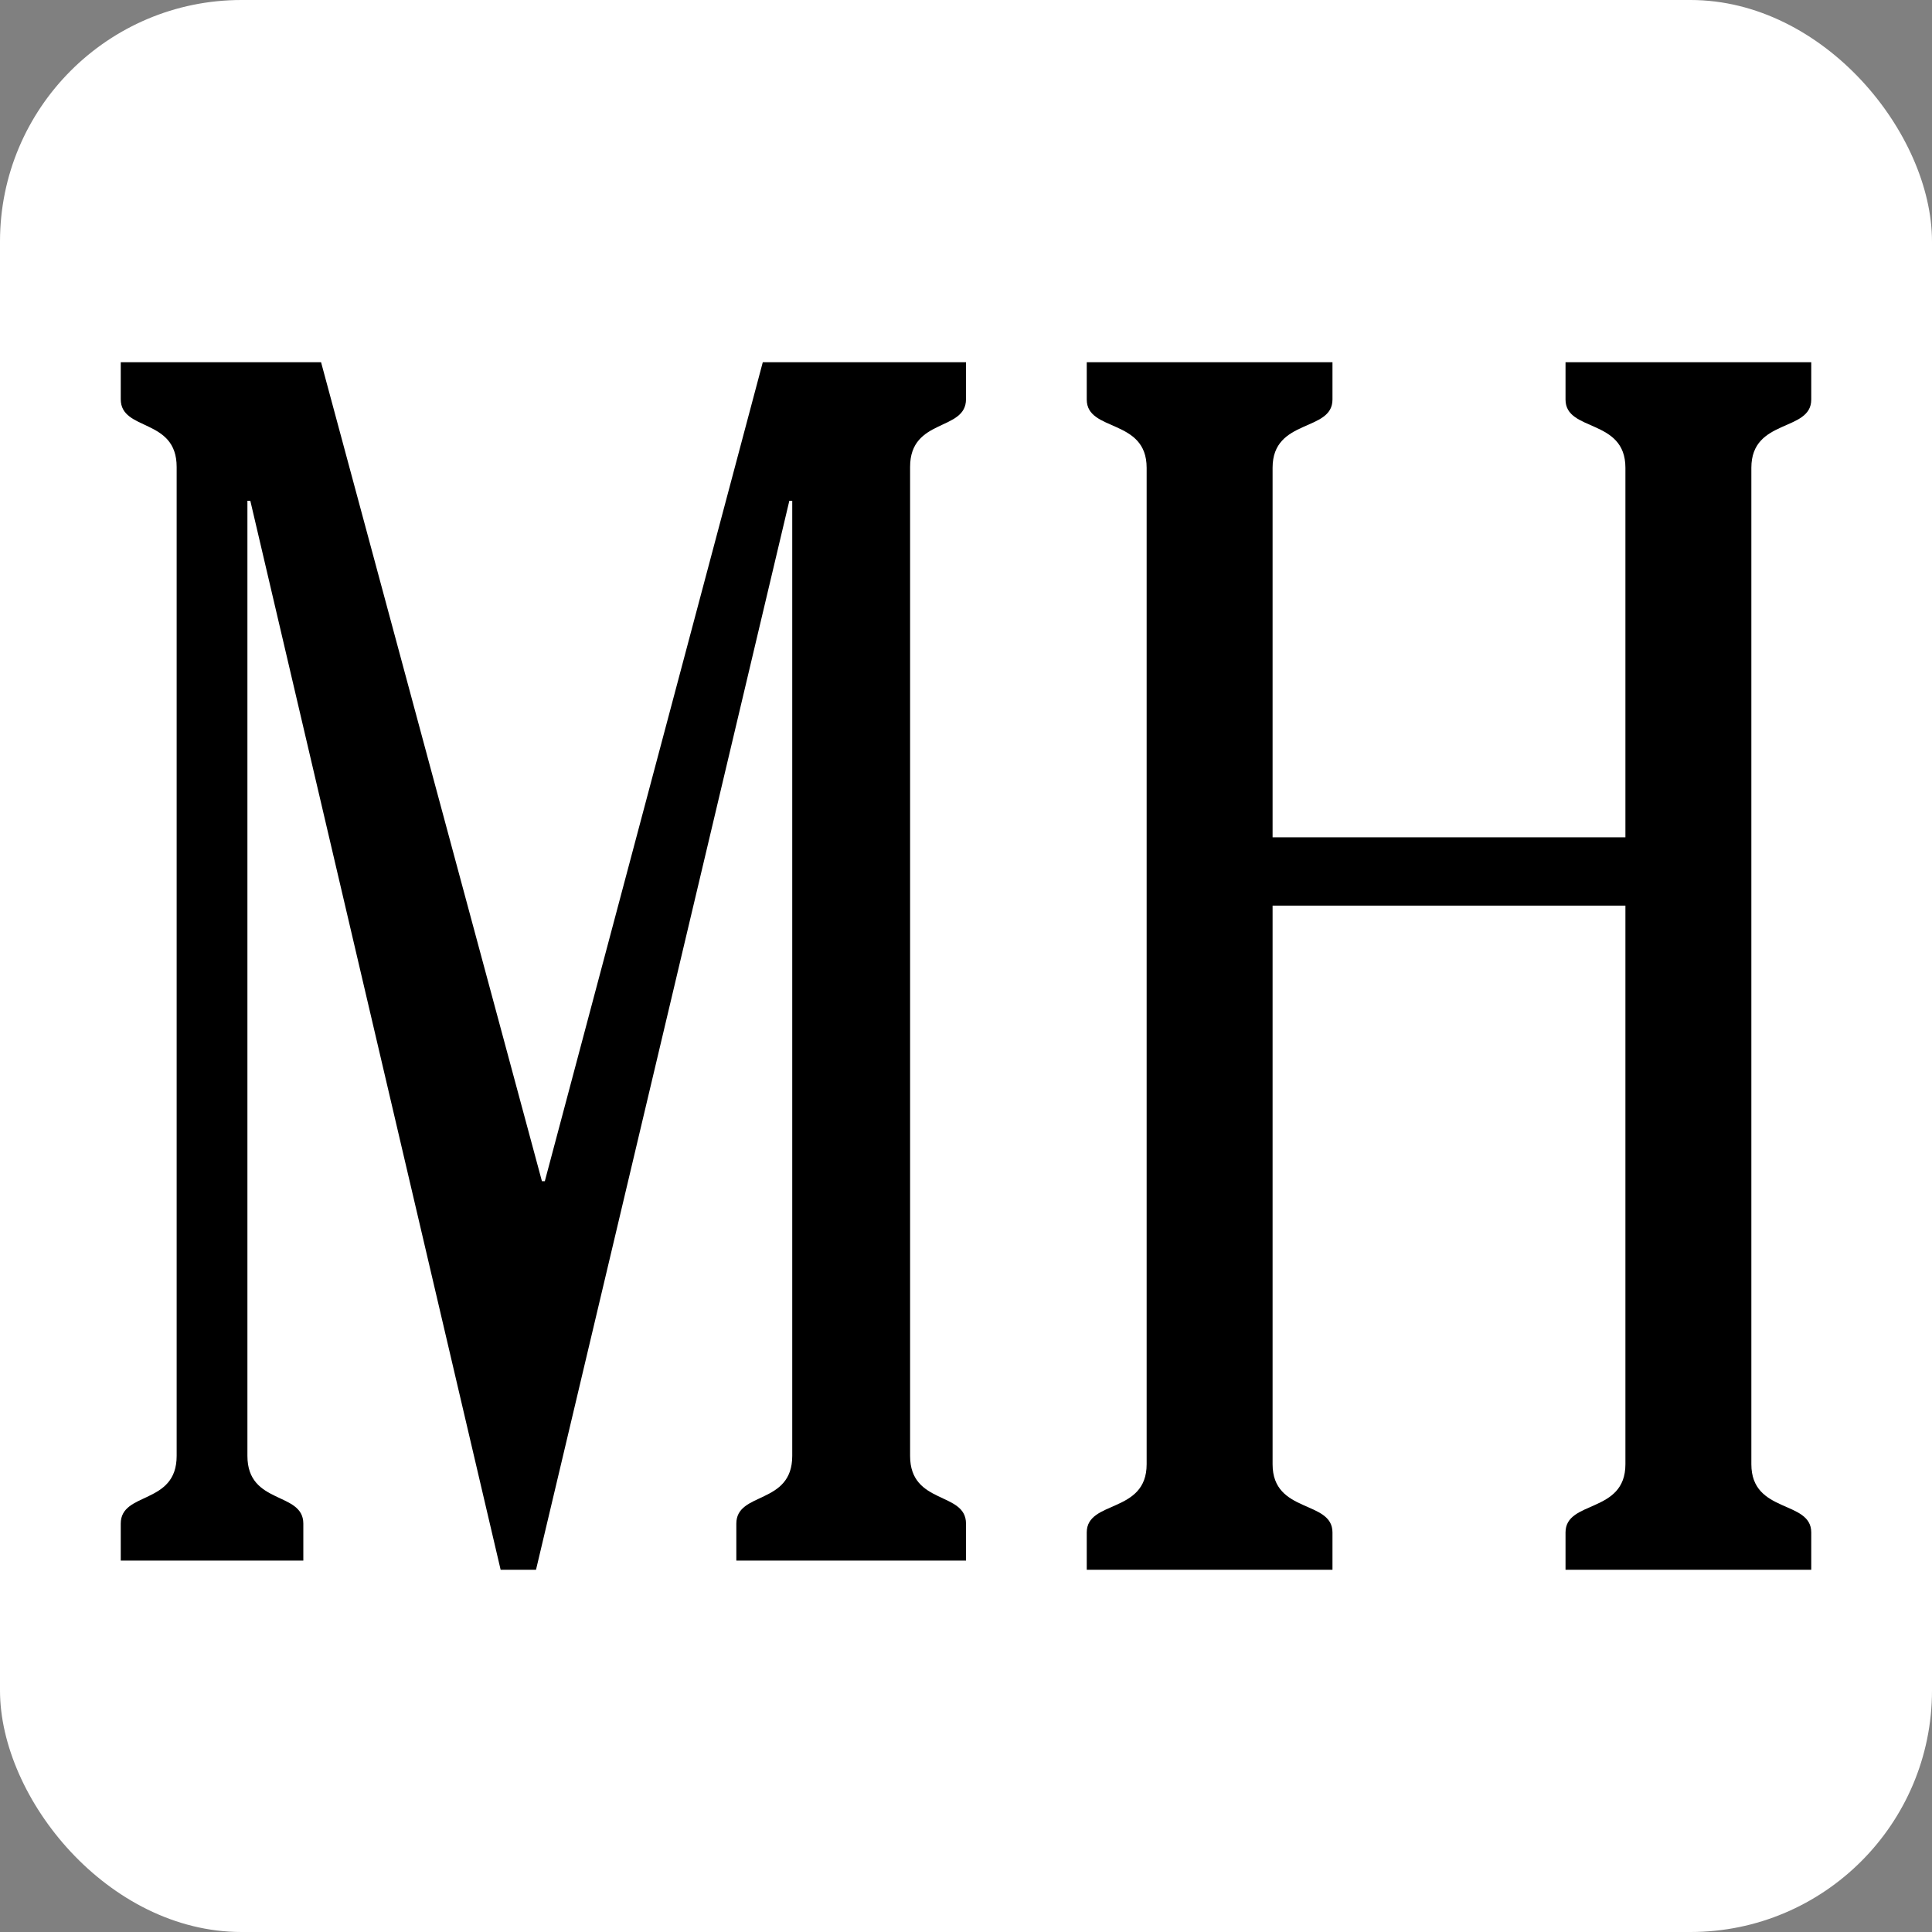
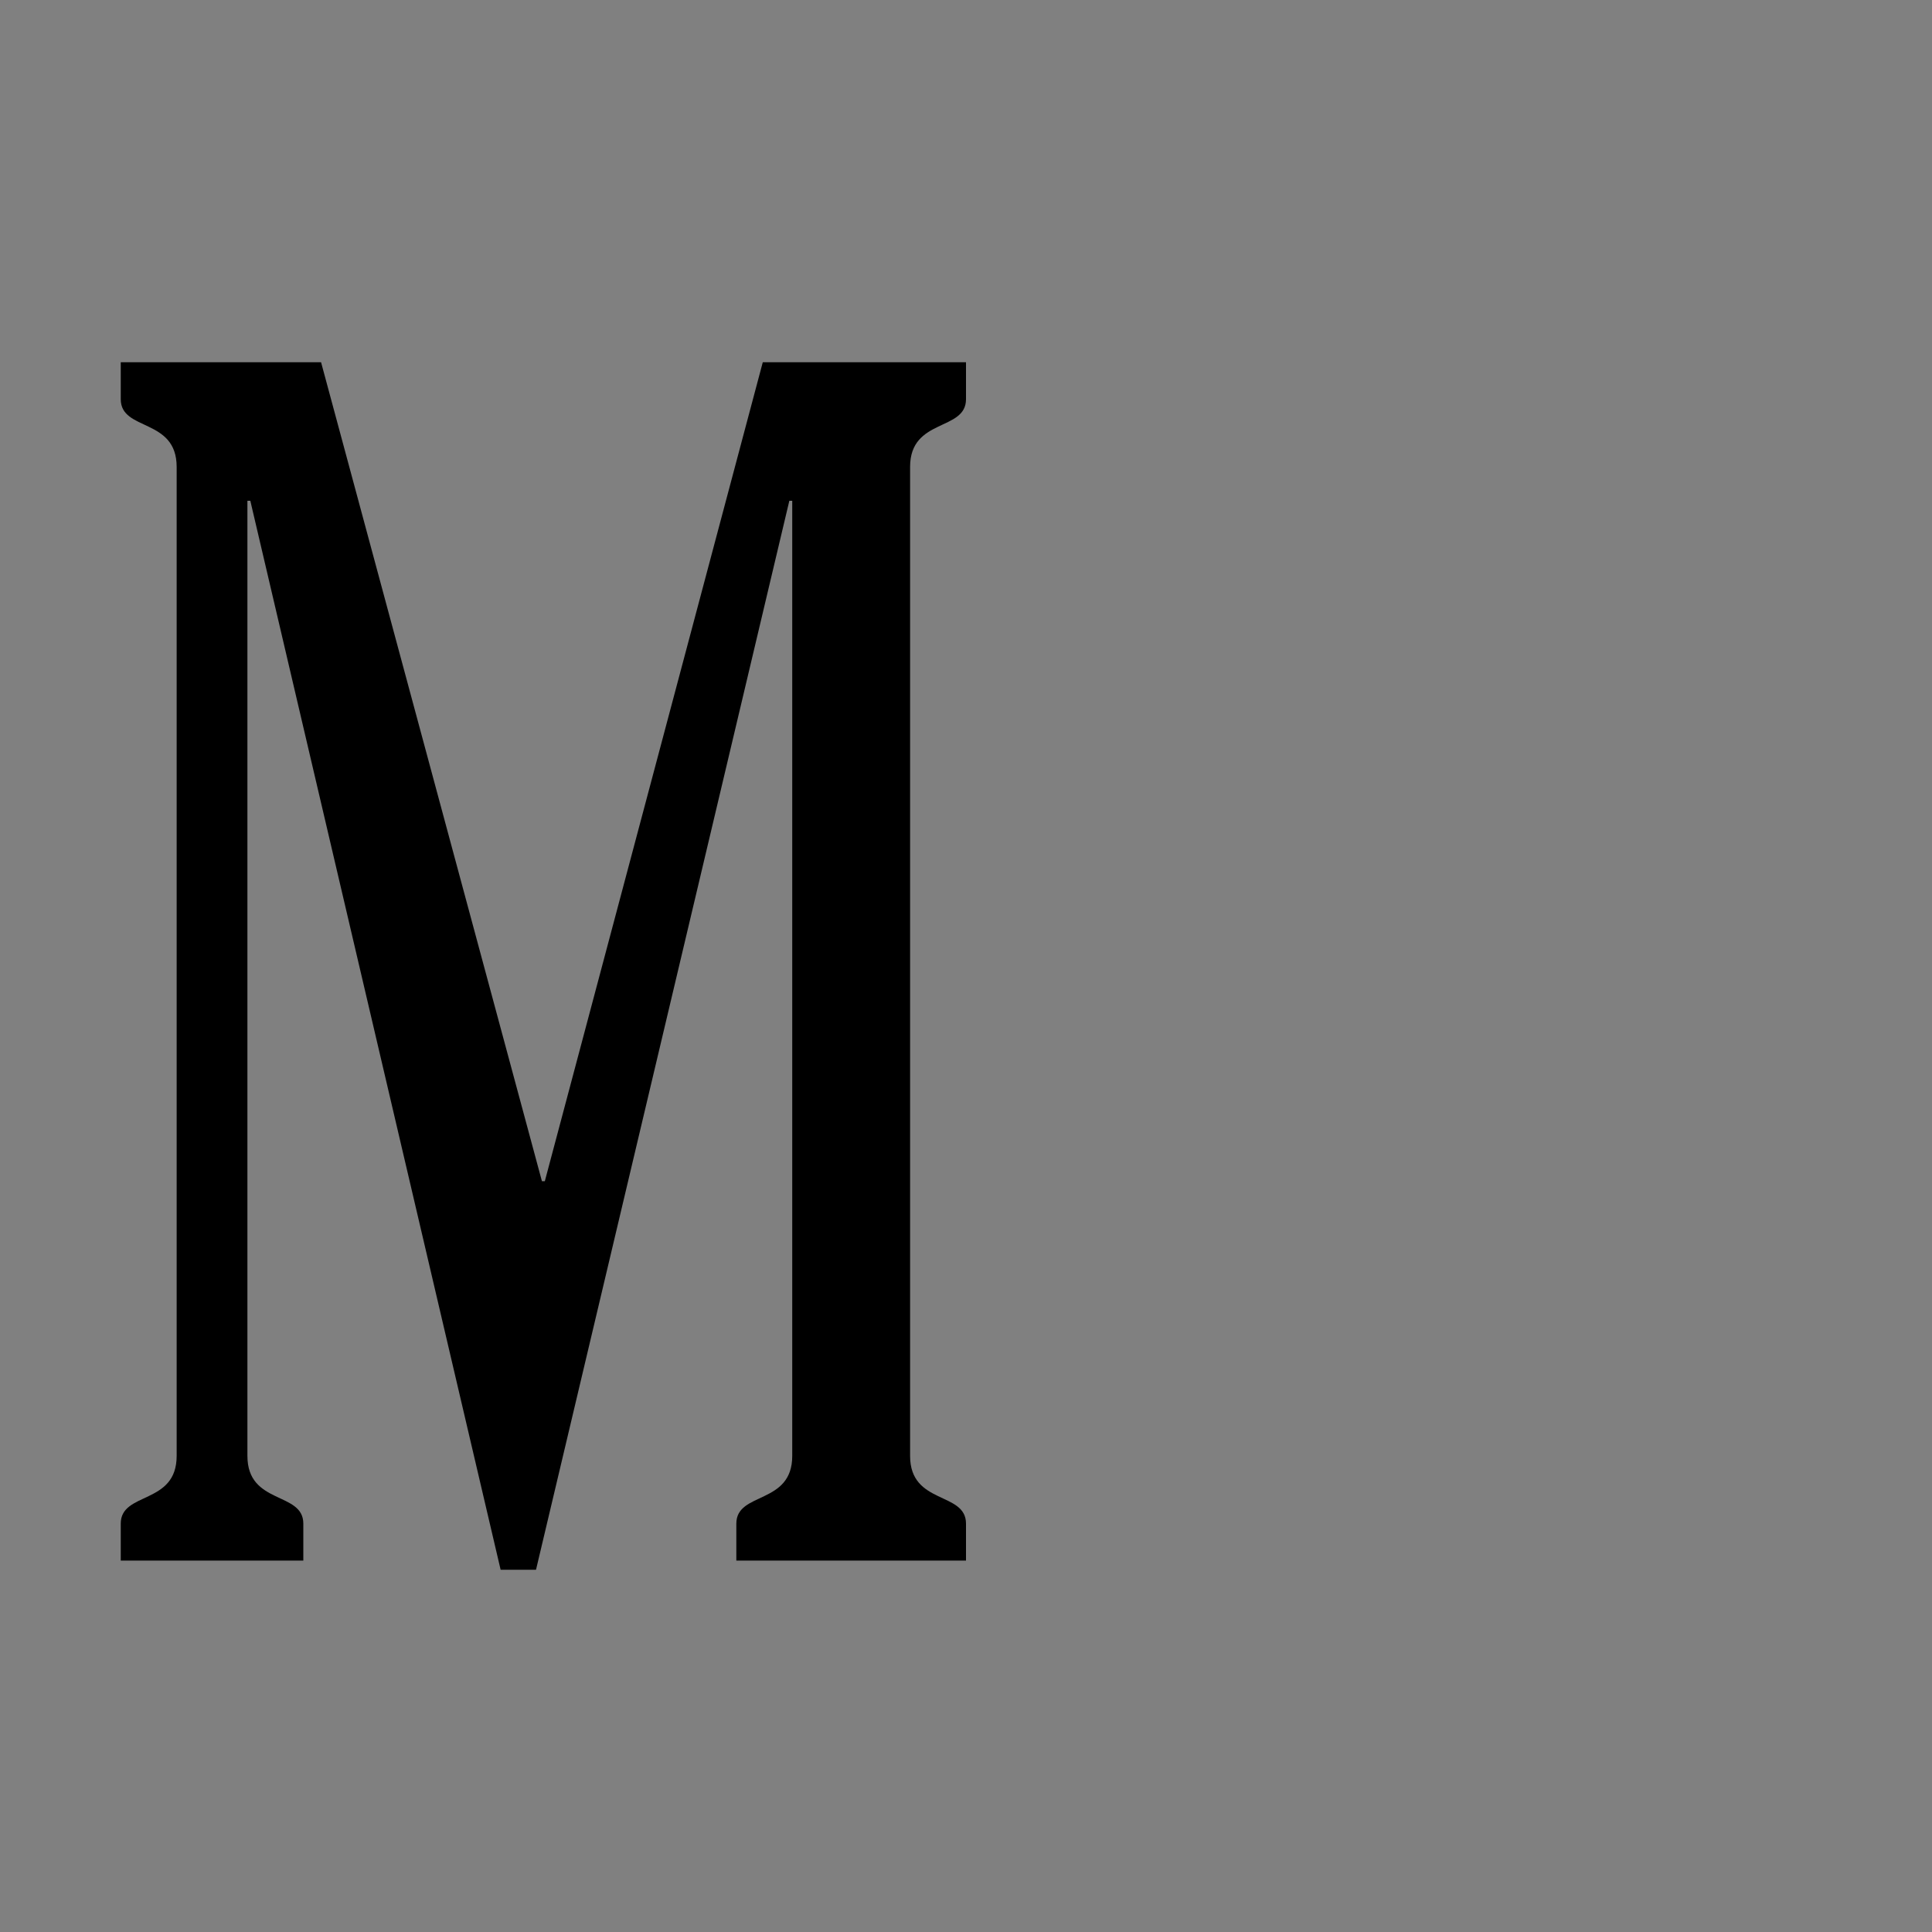
<svg xmlns="http://www.w3.org/2000/svg" width="16" height="16" viewBox="0 0 16 16" fill="none">
  <rect x="0" y="0" width="16" height="16" fill="#808080" stroke="none" />
-   <rect width="16" height="16" rx="2" fill="white" style="fill:white;fill-opacity:1;" />
-   <path d="M10.539 6.934H13.461V3.874C13.461 3.463 12.965 3.579 12.965 3.309V3H15V3.309C15 3.579 14.504 3.463 14.504 3.874V12.126C14.504 12.537 15 12.421 15 12.691V13H12.965V12.691C12.965 12.421 13.461 12.537 13.461 12.126V7.5H10.539V12.126C10.539 12.537 11.035 12.421 11.035 12.691V13H9V12.691C9 12.421 9.496 12.537 9.496 12.126V3.874C9.496 3.463 9 3.579 9 3.309V3H11.035V3.309C11.035 3.579 10.539 3.463 10.539 3.874V6.934Z" fill="#0F110E" style="fill:#0F110E;fill:color(display-p3 0.059 0.067 0.055);fill-opacity:1;" />
  <path d="M4.439 13H4.146L2.073 4.147H2.049V12.057C2.049 12.465 2.512 12.35 2.512 12.618V12.924H1V12.618C1 12.35 1.463 12.465 1.463 12.057V3.867C1.463 3.459 1 3.574 1 3.306V3H2.659L4.488 9.782H4.512L6.317 3H8V3.306C8 3.574 7.537 3.459 7.537 3.867V12.057C7.537 12.465 8 12.35 8 12.618V12.924H6.098V12.618C6.098 12.35 6.561 12.465 6.561 12.057V4.147H6.537L4.439 13Z" fill="#0F110E" style="fill:#0F110E;fill:color(display-p3 0.059 0.067 0.055);fill-opacity:1;" />
</svg>